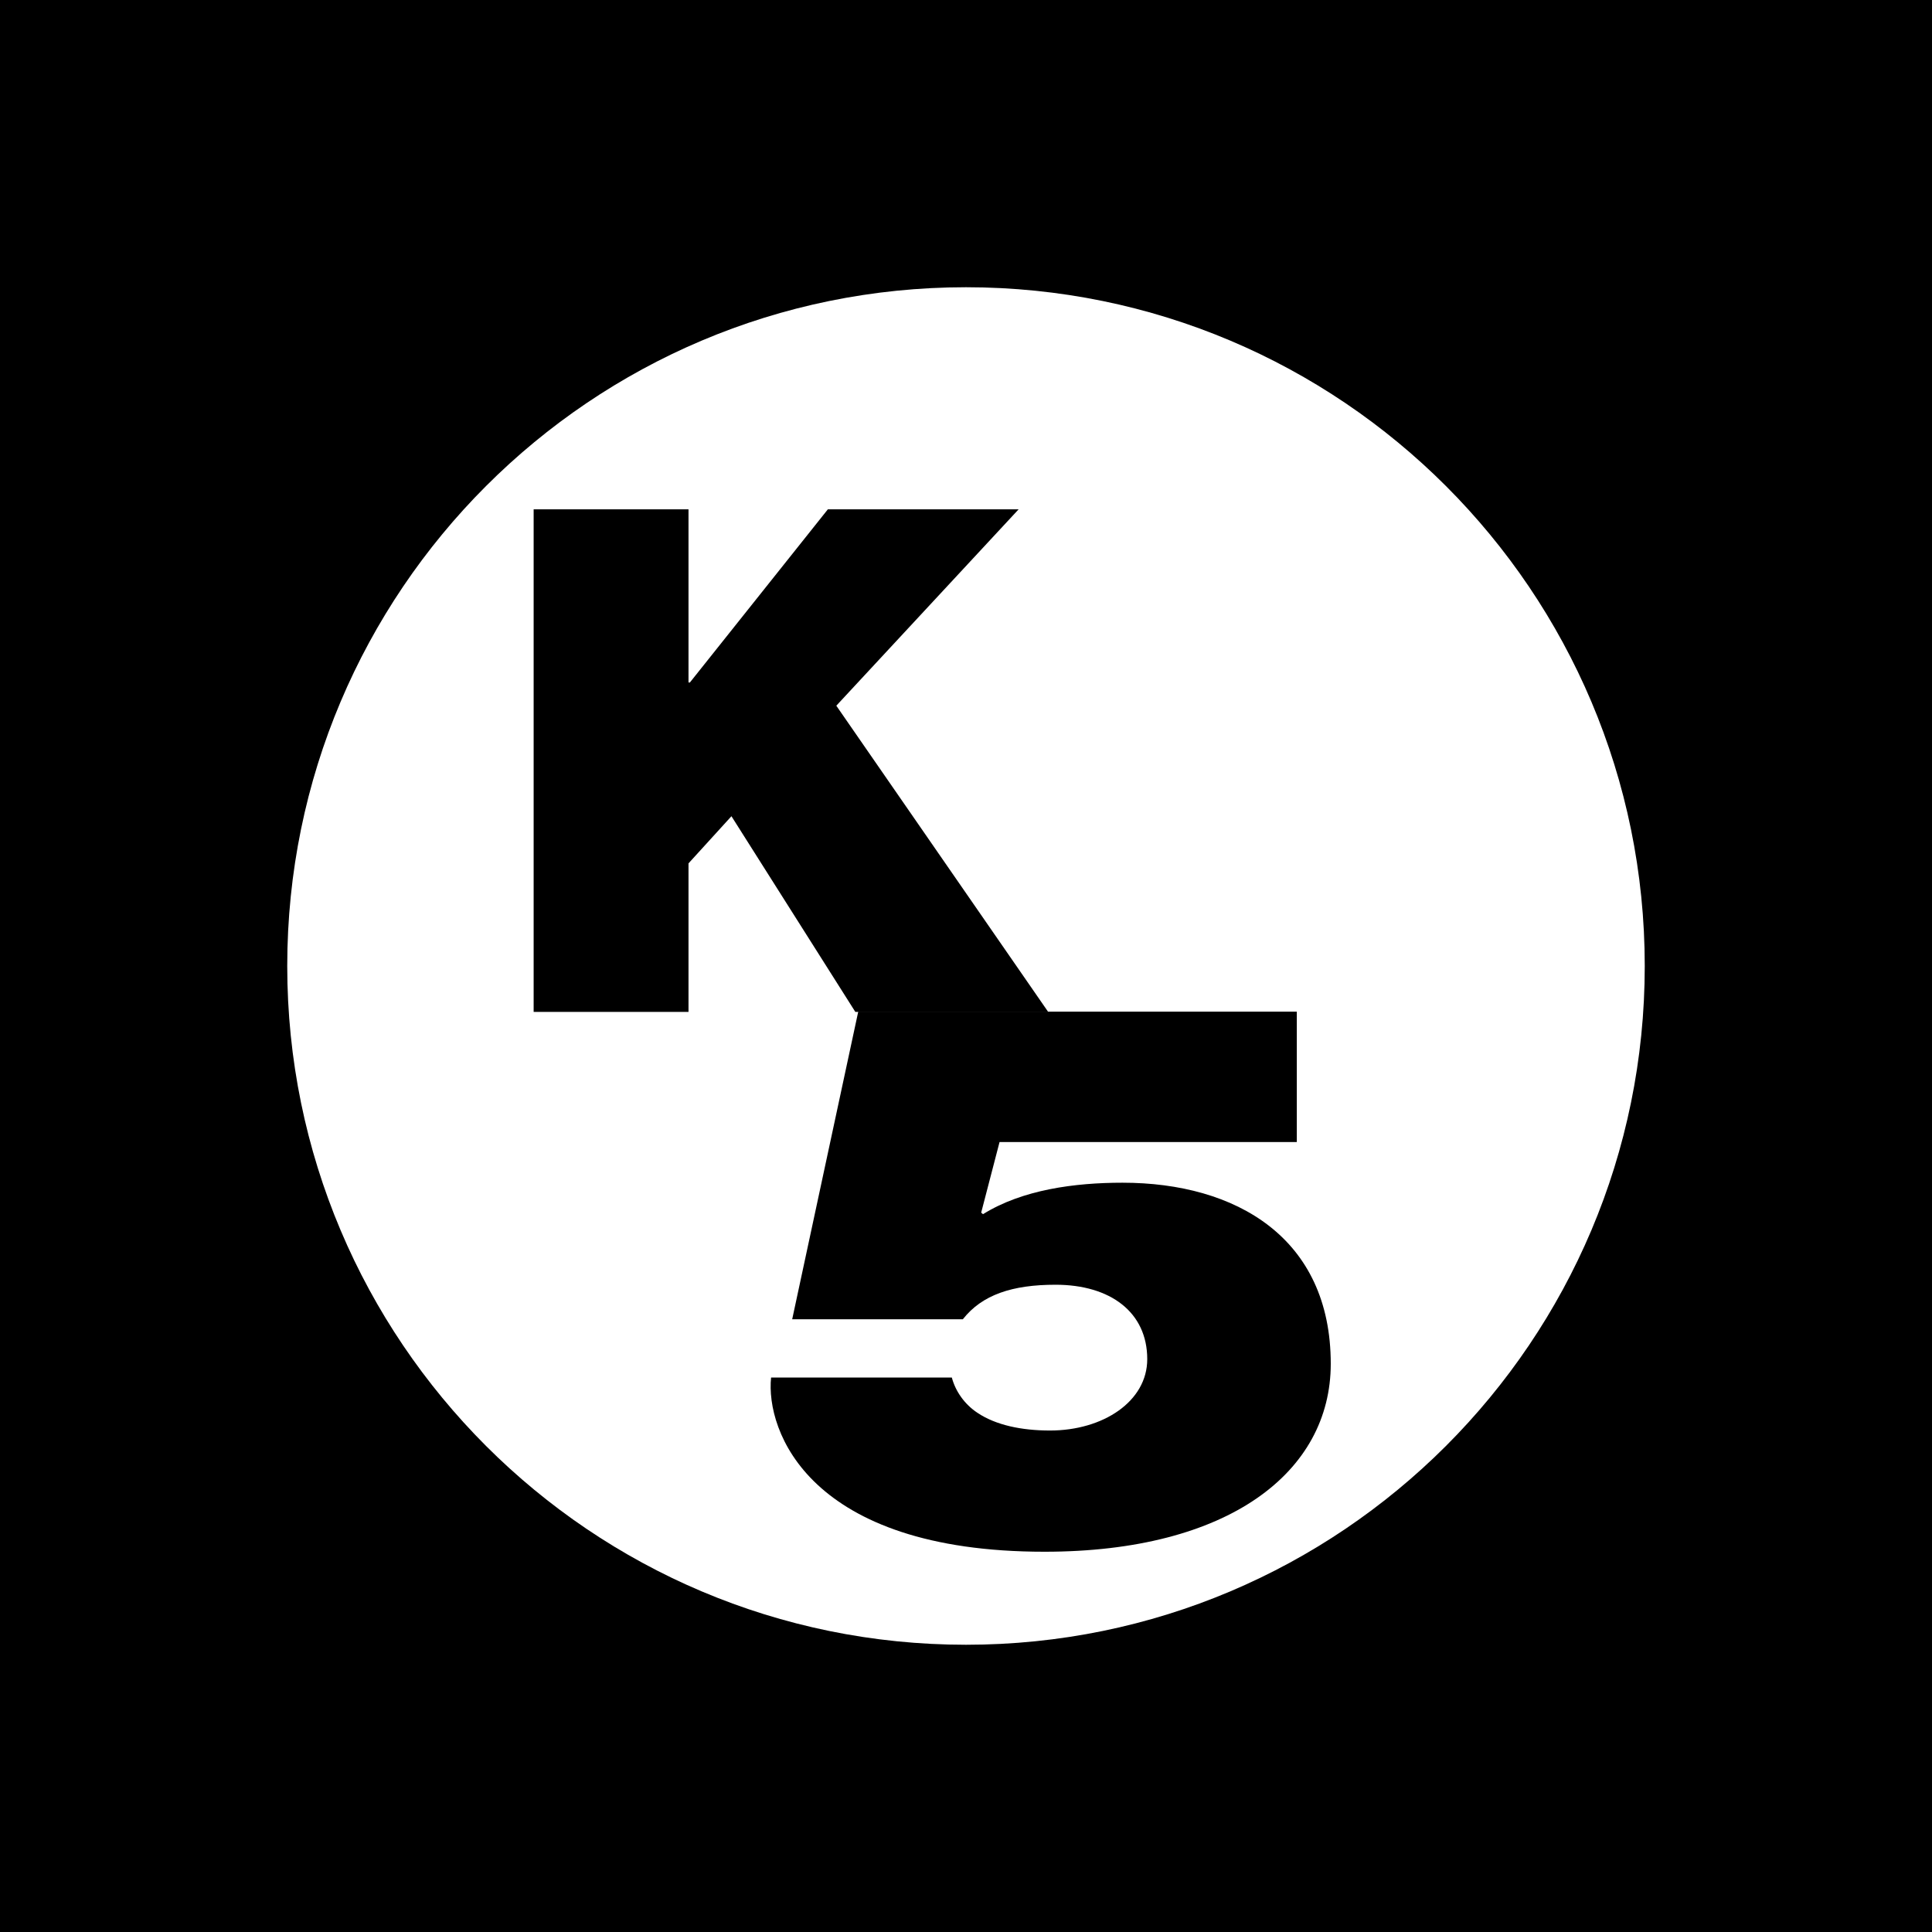
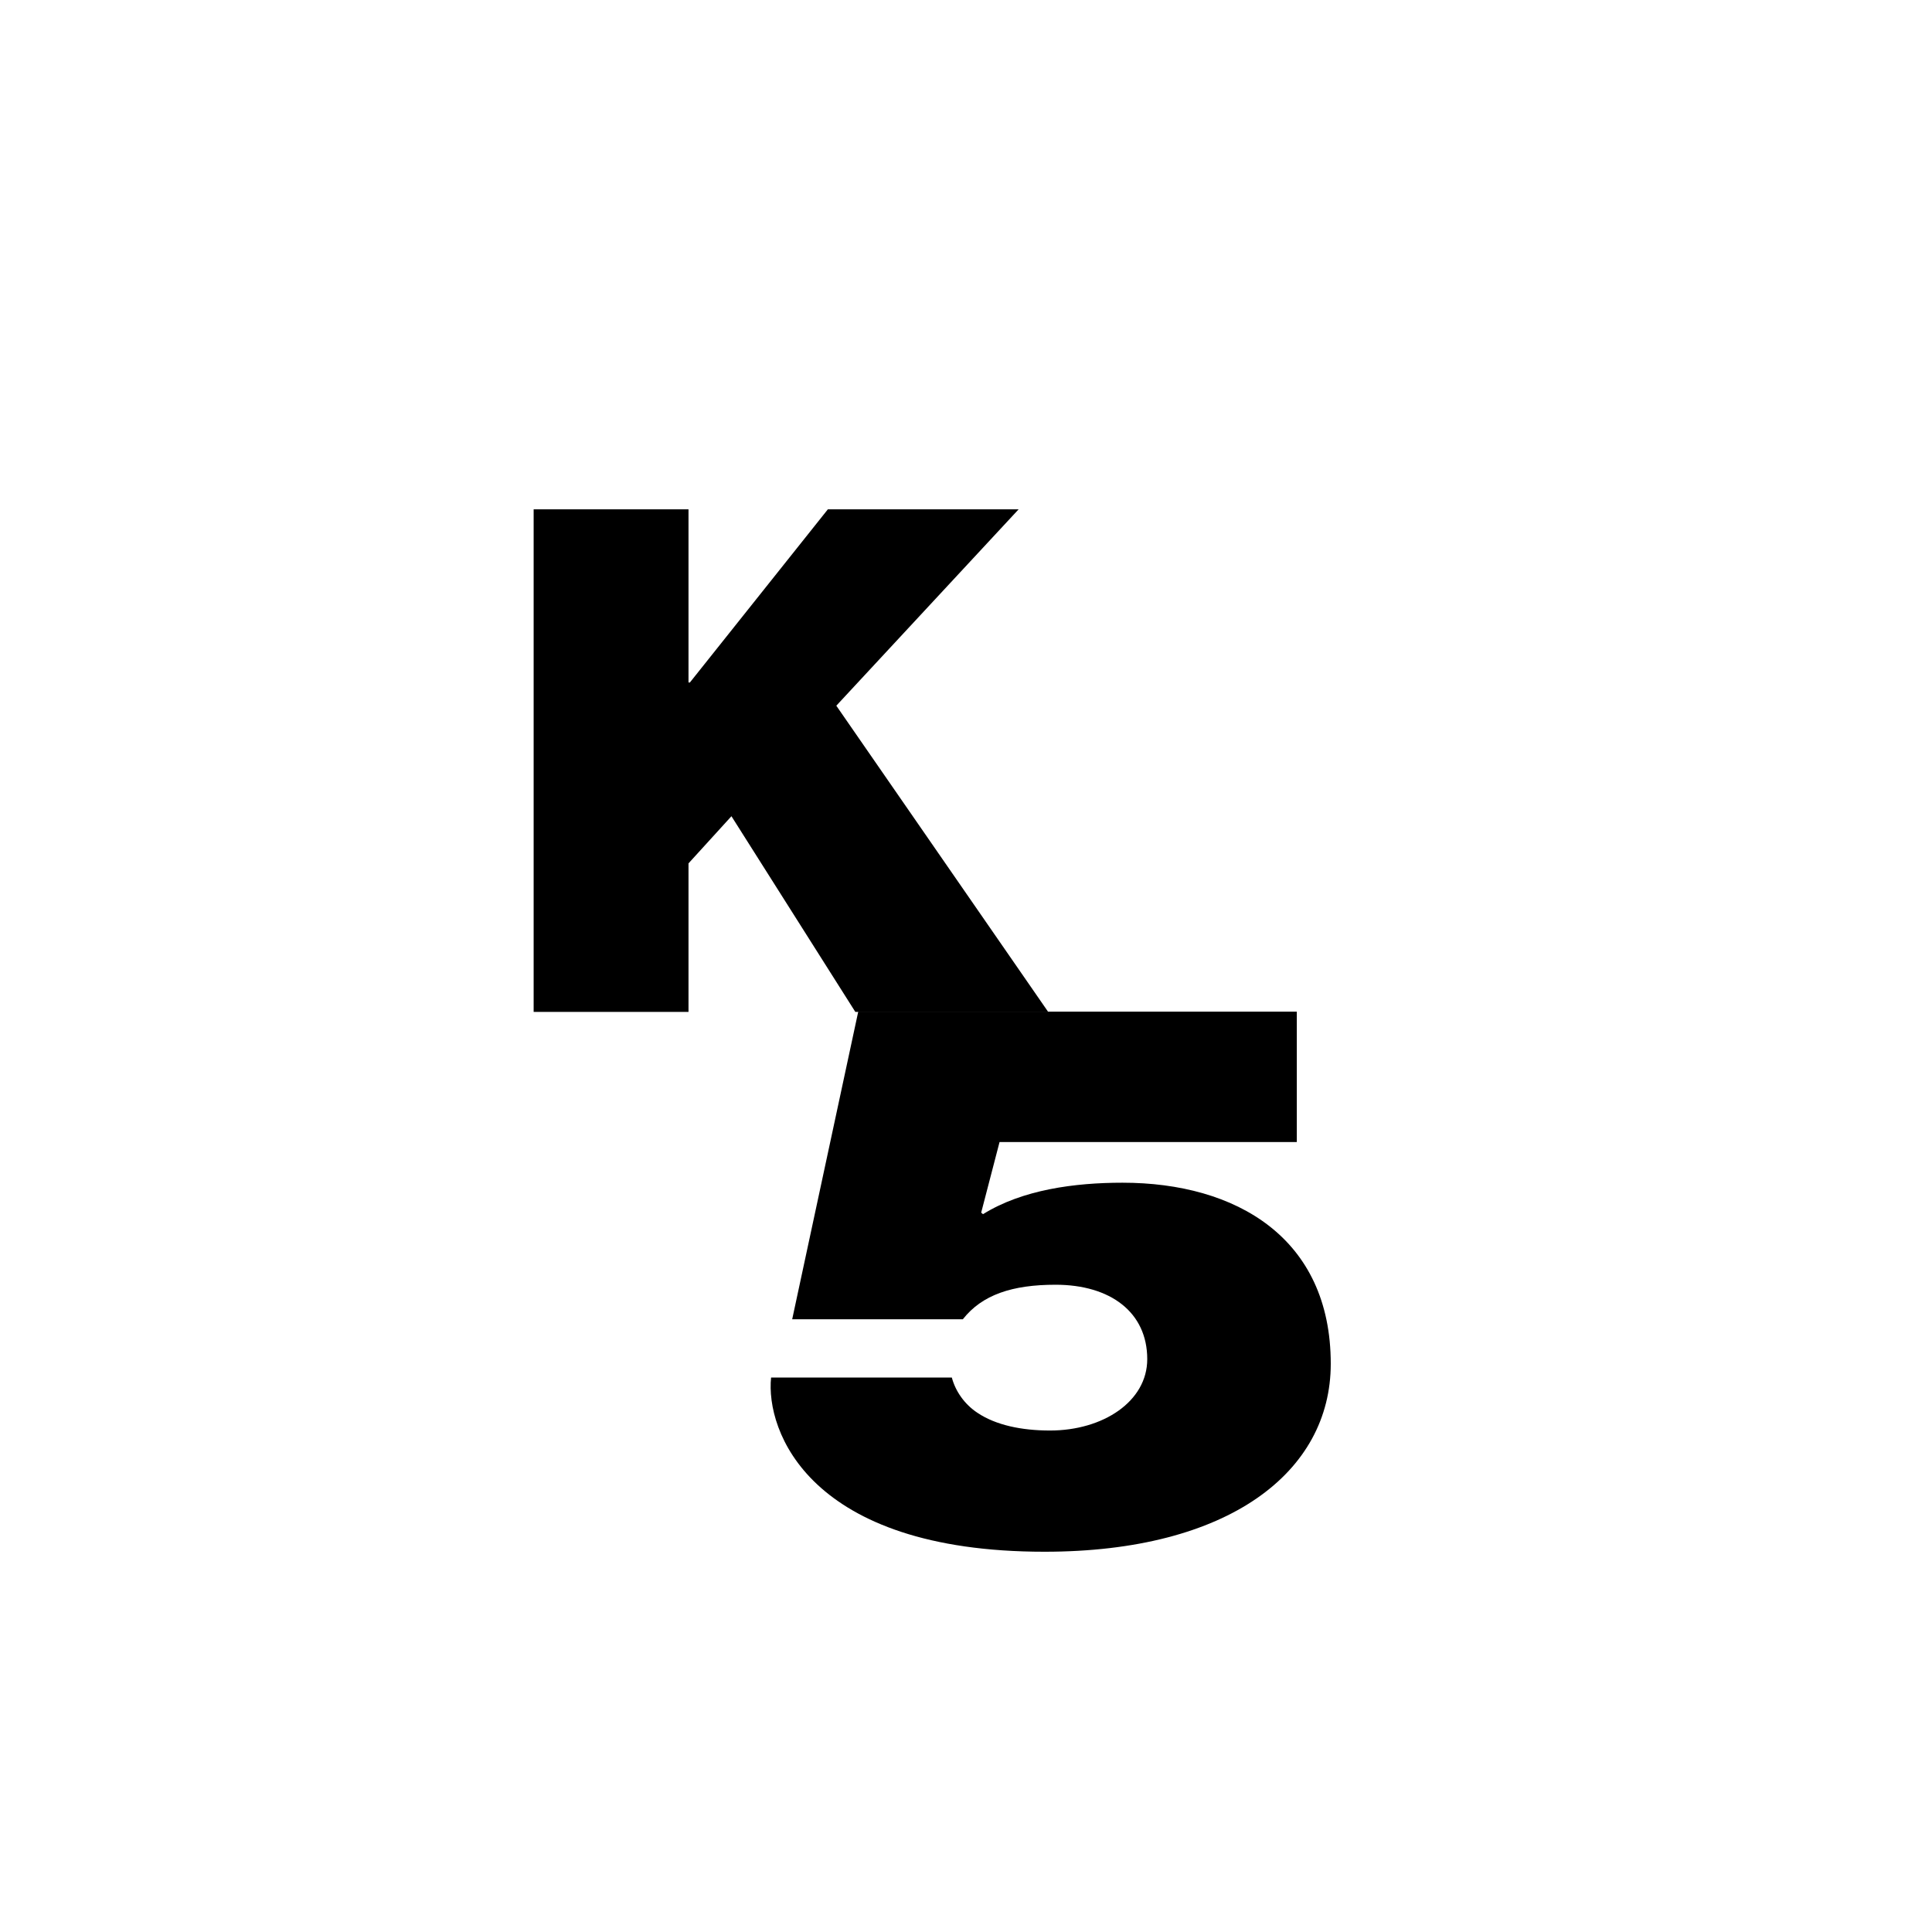
<svg xmlns="http://www.w3.org/2000/svg" width="2500" height="2500" viewBox="0 0 192.756 192.756">
-   <path fill-rule="evenodd" clip-rule="evenodd" d="M0 0h192.756v192.756H0V0z" />
  <path d="M14.669 96.378c0-22.563 9.146-42.99 23.932-57.776C53.387 23.816 73.814 14.67 96.378 14.67c22.563 0 42.991 9.146 57.776 23.932 14.787 14.787 23.932 35.213 23.932 57.776 0 22.563-9.145 42.991-23.932 57.778-14.785 14.785-35.213 23.93-57.776 23.93-22.563 0-42.991-9.145-57.777-23.932-14.786-14.785-23.932-35.213-23.932-57.776zm28.228-53.481C29.21 56.583 20.745 75.493 20.745 96.378c0 20.886 8.465 39.794 22.152 53.481s32.596 22.152 53.481 22.152c20.885 0 39.793-8.465 53.481-22.152 13.686-13.688 22.152-32.596 22.152-53.481s-8.467-39.794-22.152-53.481c-13.688-13.687-32.596-22.152-53.481-22.152-20.885 0-39.795 8.465-53.481 22.152z" fill="#fff" fill-opacity="0" />
  <path d="M28.658 96.378c0-37.401 30.319-67.72 67.72-67.72s67.719 30.319 67.719 67.72c0 37.401-30.318 67.72-67.719 67.72s-67.72-30.319-67.72-67.72z" fill-rule="evenodd" clip-rule="evenodd" fill="#fff" />
  <path fill-rule="evenodd" clip-rule="evenodd" d="M53.242 100.957h15.45V86.139l4.284-4.705 12.36 19.523h19.242L83.439 70.408l18.19-19.593H82.597L68.832 68.09h-.14V50.815h-15.45v50.142z" />
  <path d="M129.383 100.93H85.627l-6.59 30.693h17.026c1.921-2.449 4.943-3.445 9.246-3.445 5.492 0 9.152 2.756 9.152 7.426 0 4.209-4.395 7.119-9.701 7.119-2.838 0-5.402-.537-7.232-1.762-1.282-.842-2.197-2.143-2.563-3.521H76.931c-.549 5.283 3.752 17.377 27.278 17.377 18.398 0 28.561-7.961 28.561-18.754 0-12.553-9.428-18.064-20.779-18.064-4.76 0-9.979.689-13.914 3.139l-.184-.154 1.832-7.041h29.658V100.93z" fill-rule="evenodd" clip-rule="evenodd" />
</svg>